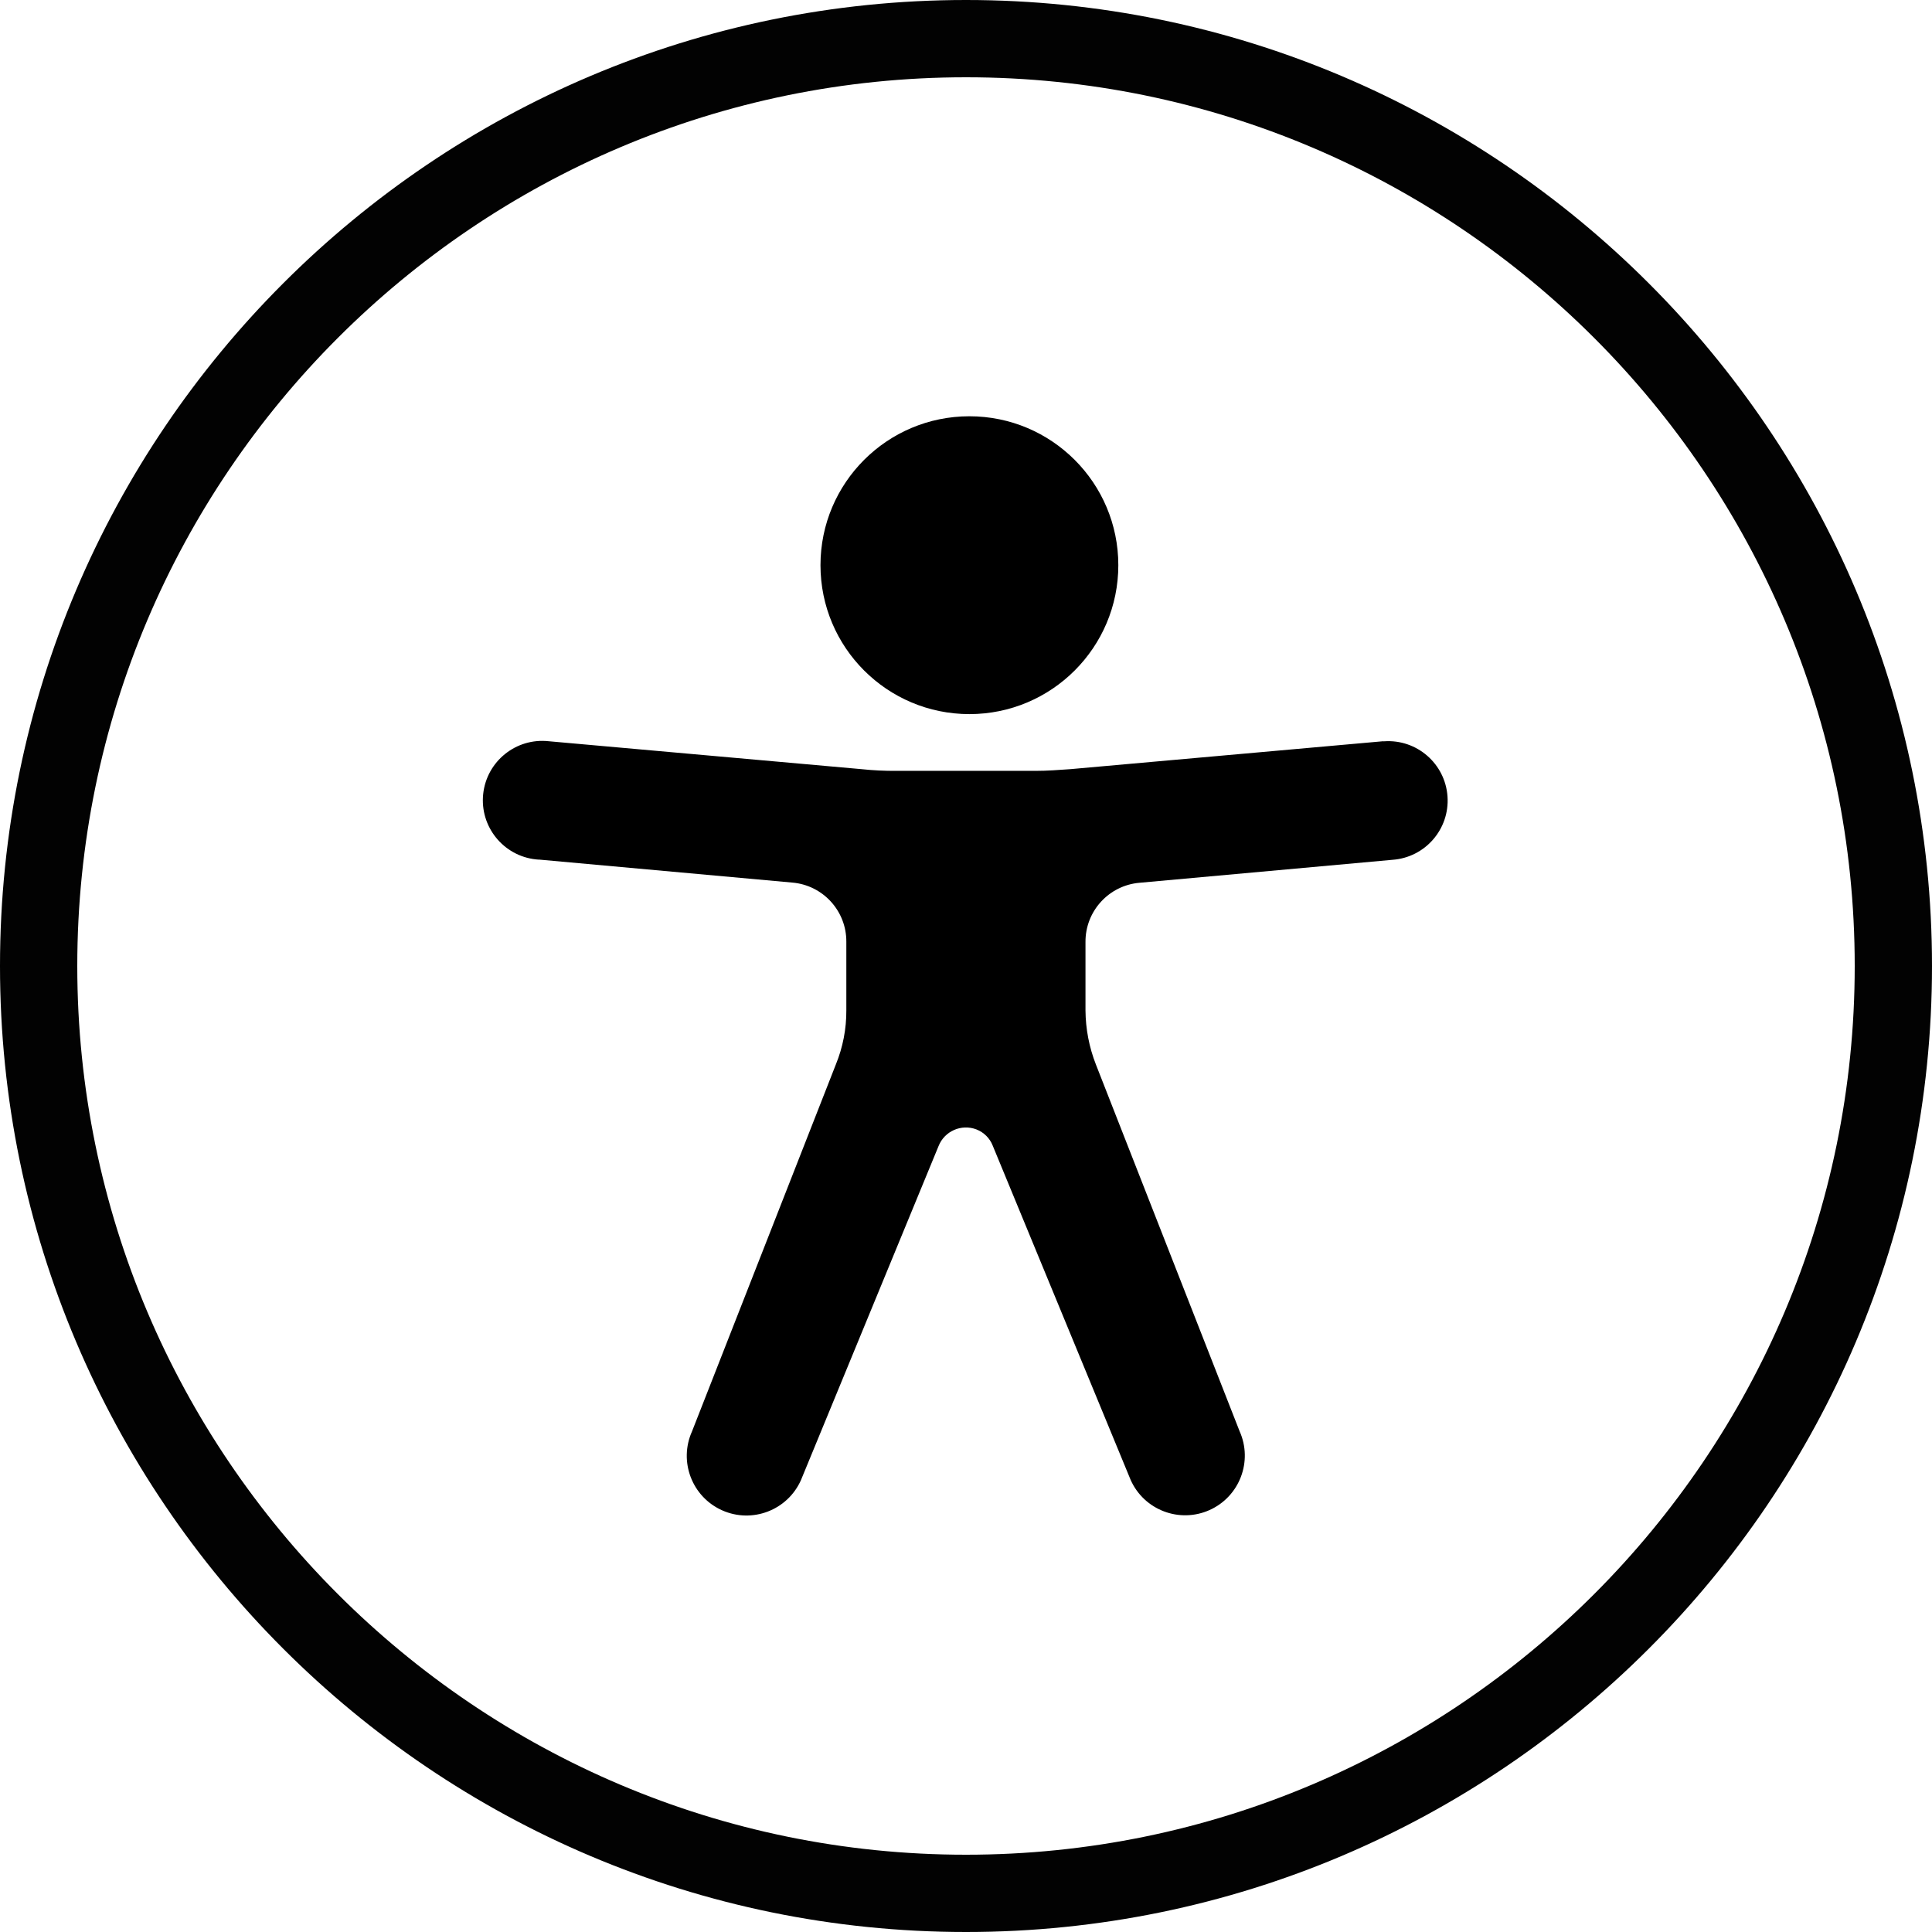
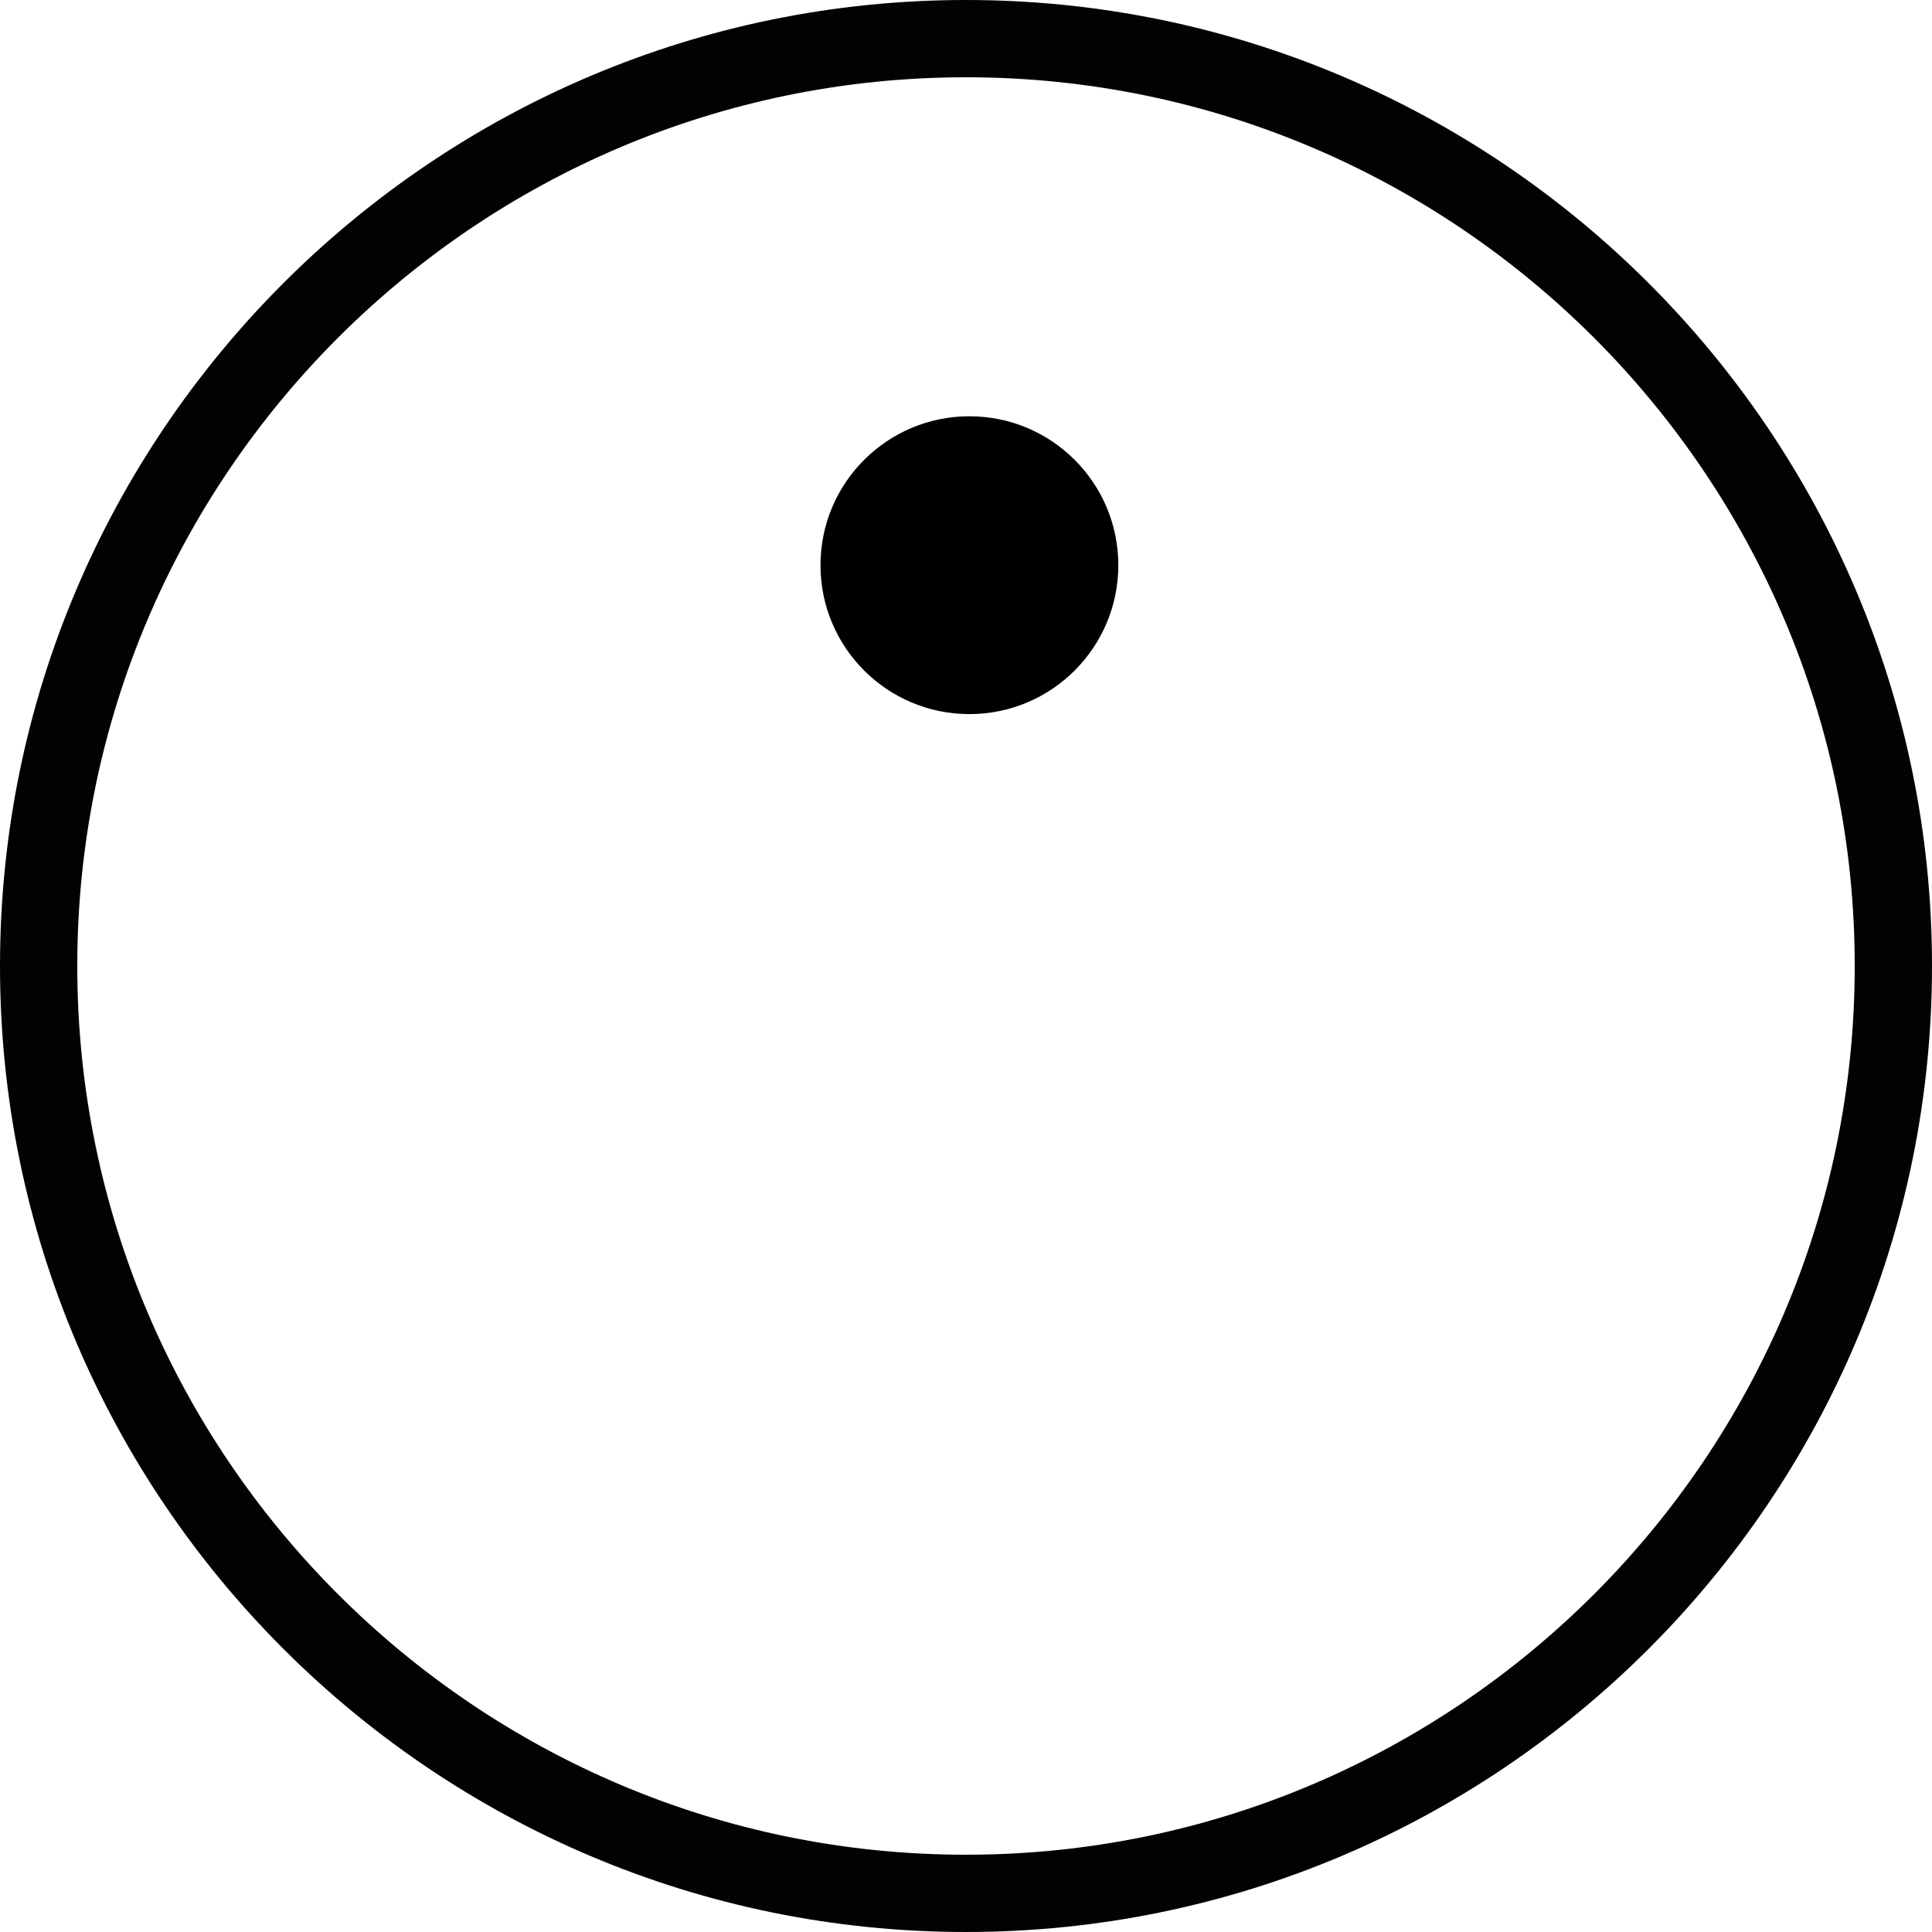
<svg xmlns="http://www.w3.org/2000/svg" id="Livello_1" version="1.1" viewBox="0 0 50 50">
  <g id="Raggruppa_2122">
    <g id="Tracciato_7908">
      <path d="M25,50C11.215,50,0,38.785,0,25S11.215,0,25,0s25,11.215,25,25-11.215,25-25,25ZM25,2C12.318,2,2,12.318,2,25c0,12.683,10.318,23,23,23,12.683,0,23-10.317,23-23,0-12.682-10.317-23-23-23Z" style="fill: #020202;" />
    </g>
    <g id="Raggruppa_2124">
      <circle id="Oval" cx="25.088" cy="14.627" r="3.854" />
-       <path id="Shape" d="M35.798,19.183l-8.1.723c-.3.021-.594.044-.9.044h-3.599c-.301.002-.601-.012-.9-.044l-8.1-.723c-.845-.091-1.603.52-1.694,1.364-.091.844.52,1.603,1.364,1.694.022.002.045.004.067.006.008-.001.017-.001.025,0l6.542.594c.795.067,1.405.735,1.4,1.533v1.771c.003.48-.089.956-.27,1.4l-3.724,9.5c-.349.778-.001,1.692.777,2.041.778.349,1.692.001,2.041-.777l3.562-8.647c.153-.389.592-.582.982-.432.193.075.346.228.421.421l3.57,8.652c.349.778,1.263,1.126,2.041.777.778-.349,1.126-1.263.777-2.041l-3.718-9.489c-.175-.446-.266-.921-.27-1.4v-1.771c-.005-.798.605-1.466,1.4-1.533l6.542-.594c.847-.059,1.486-.793,1.427-1.64s-.793-1.486-1.64-1.427h0c-.008-.001-.017-.001-.025,0h0l.002-.002Z" />
    </g>
  </g>
</svg>